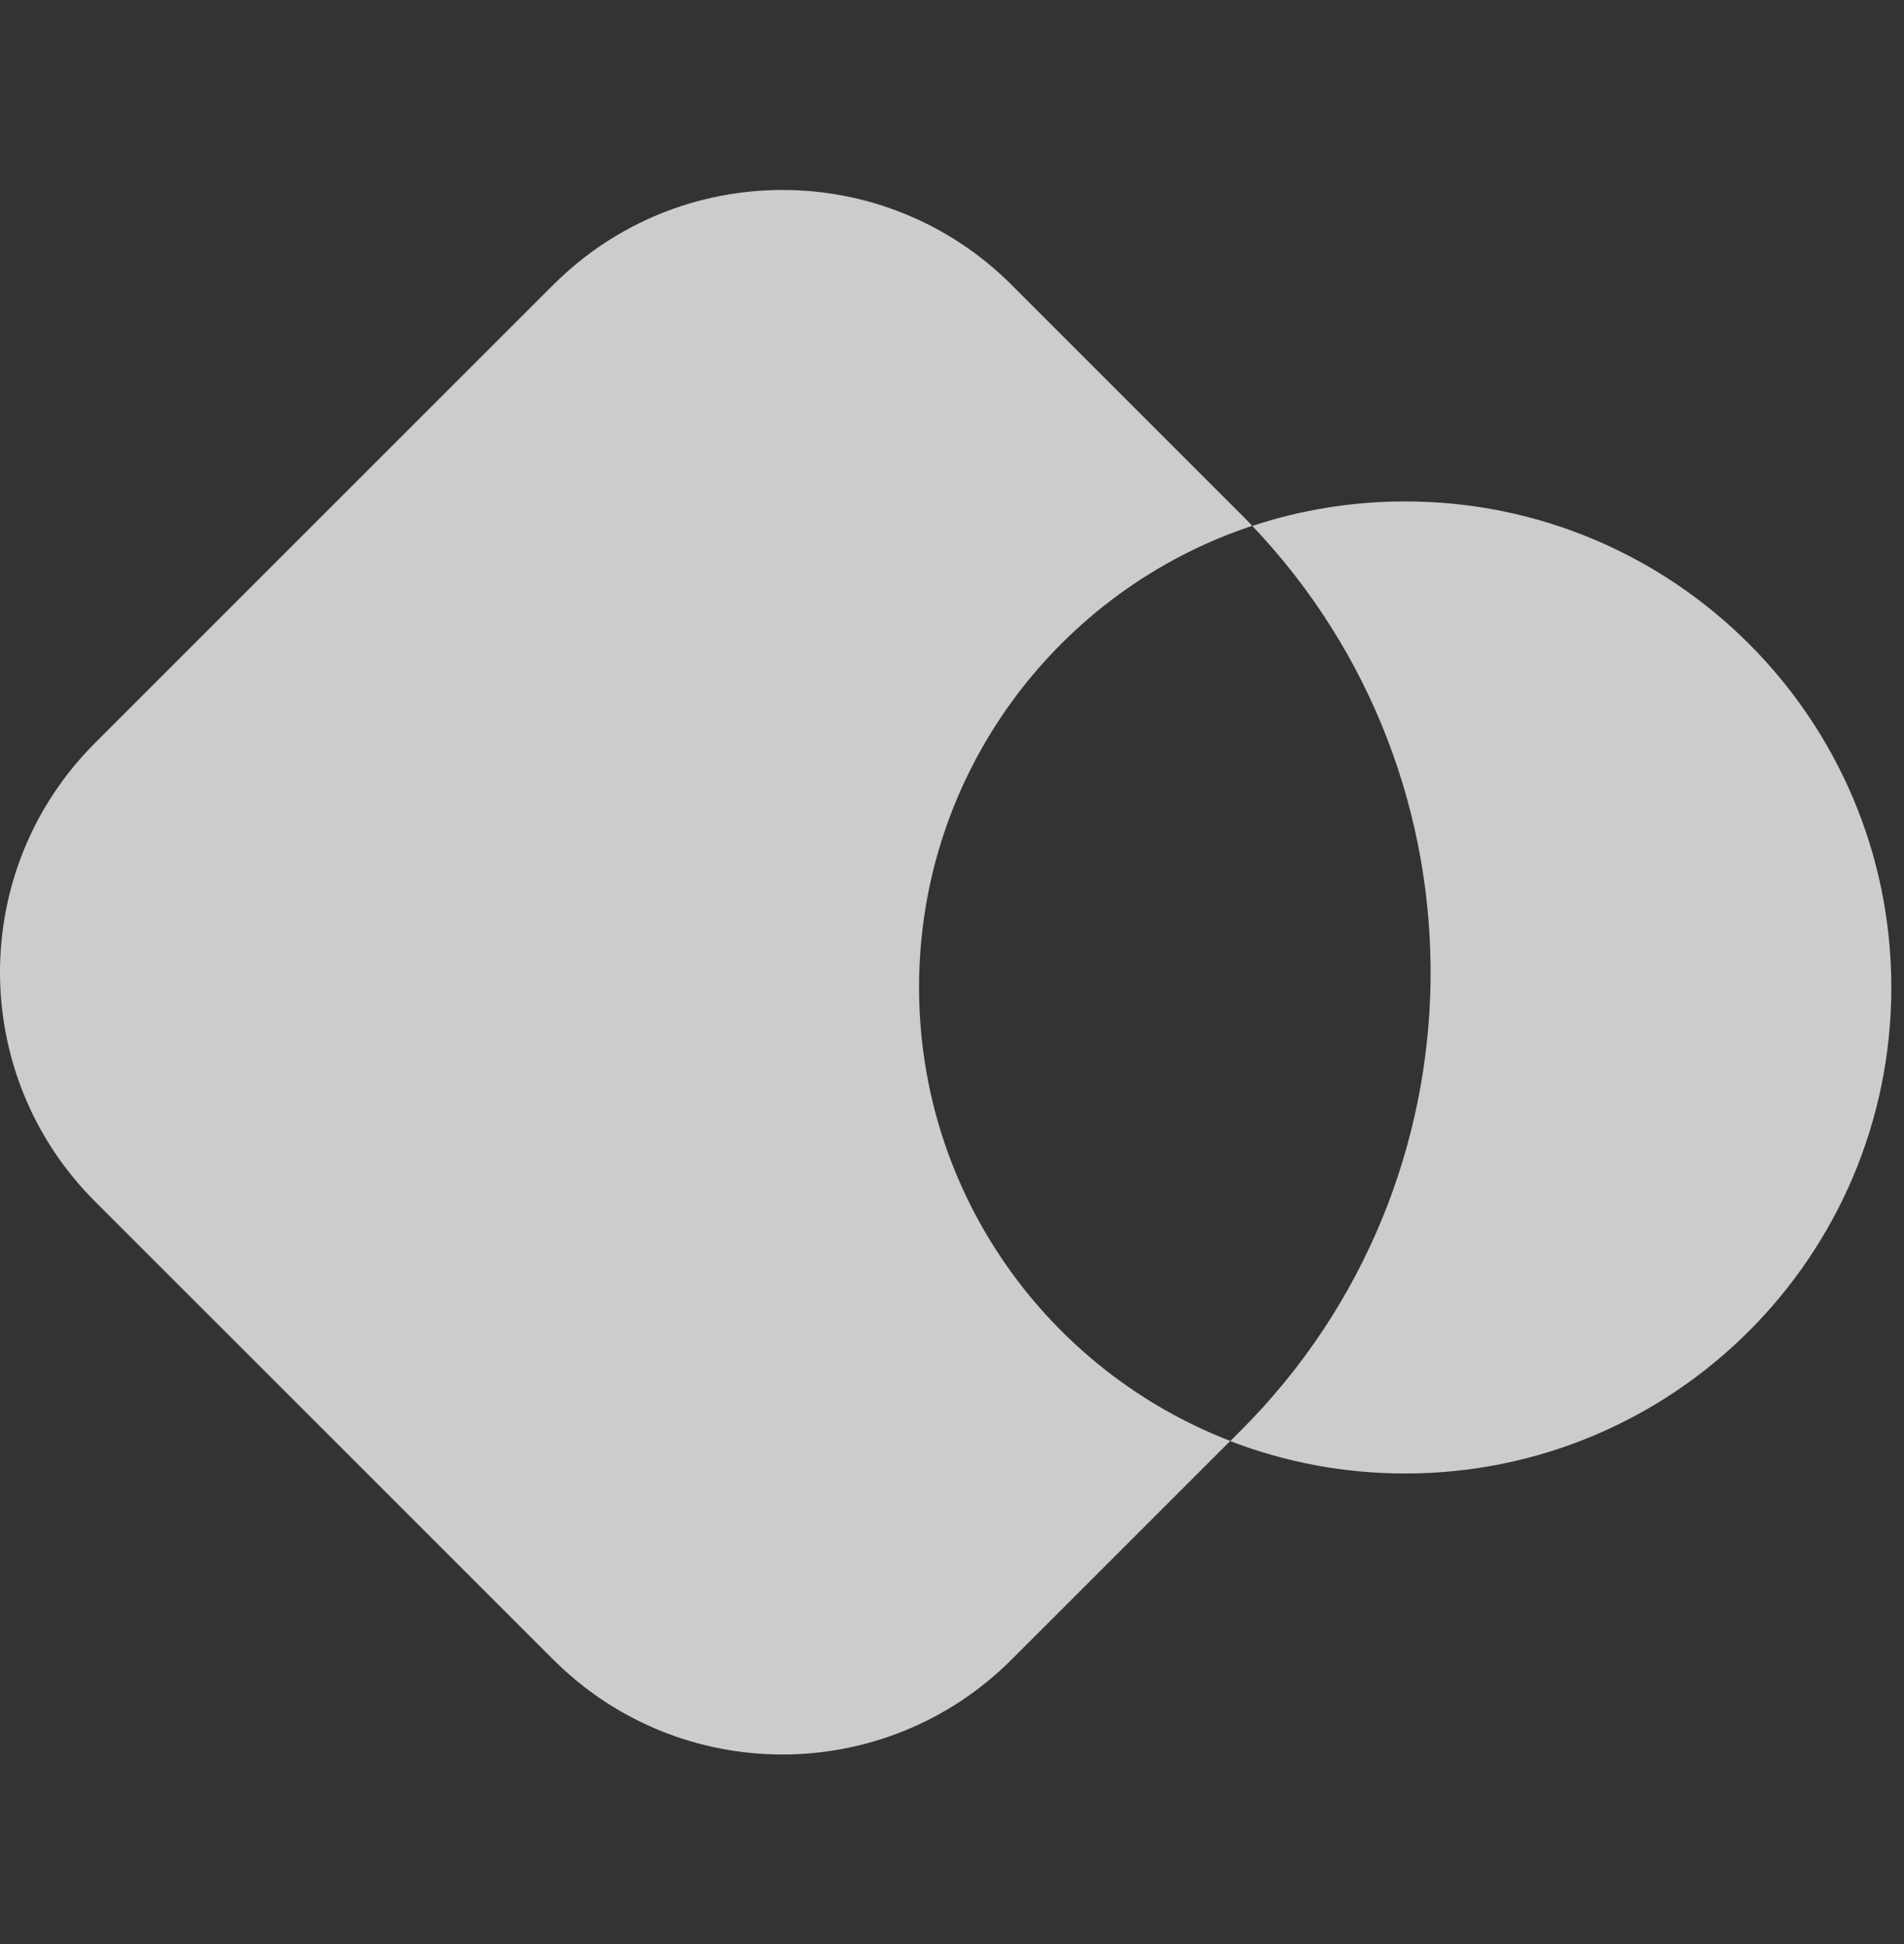
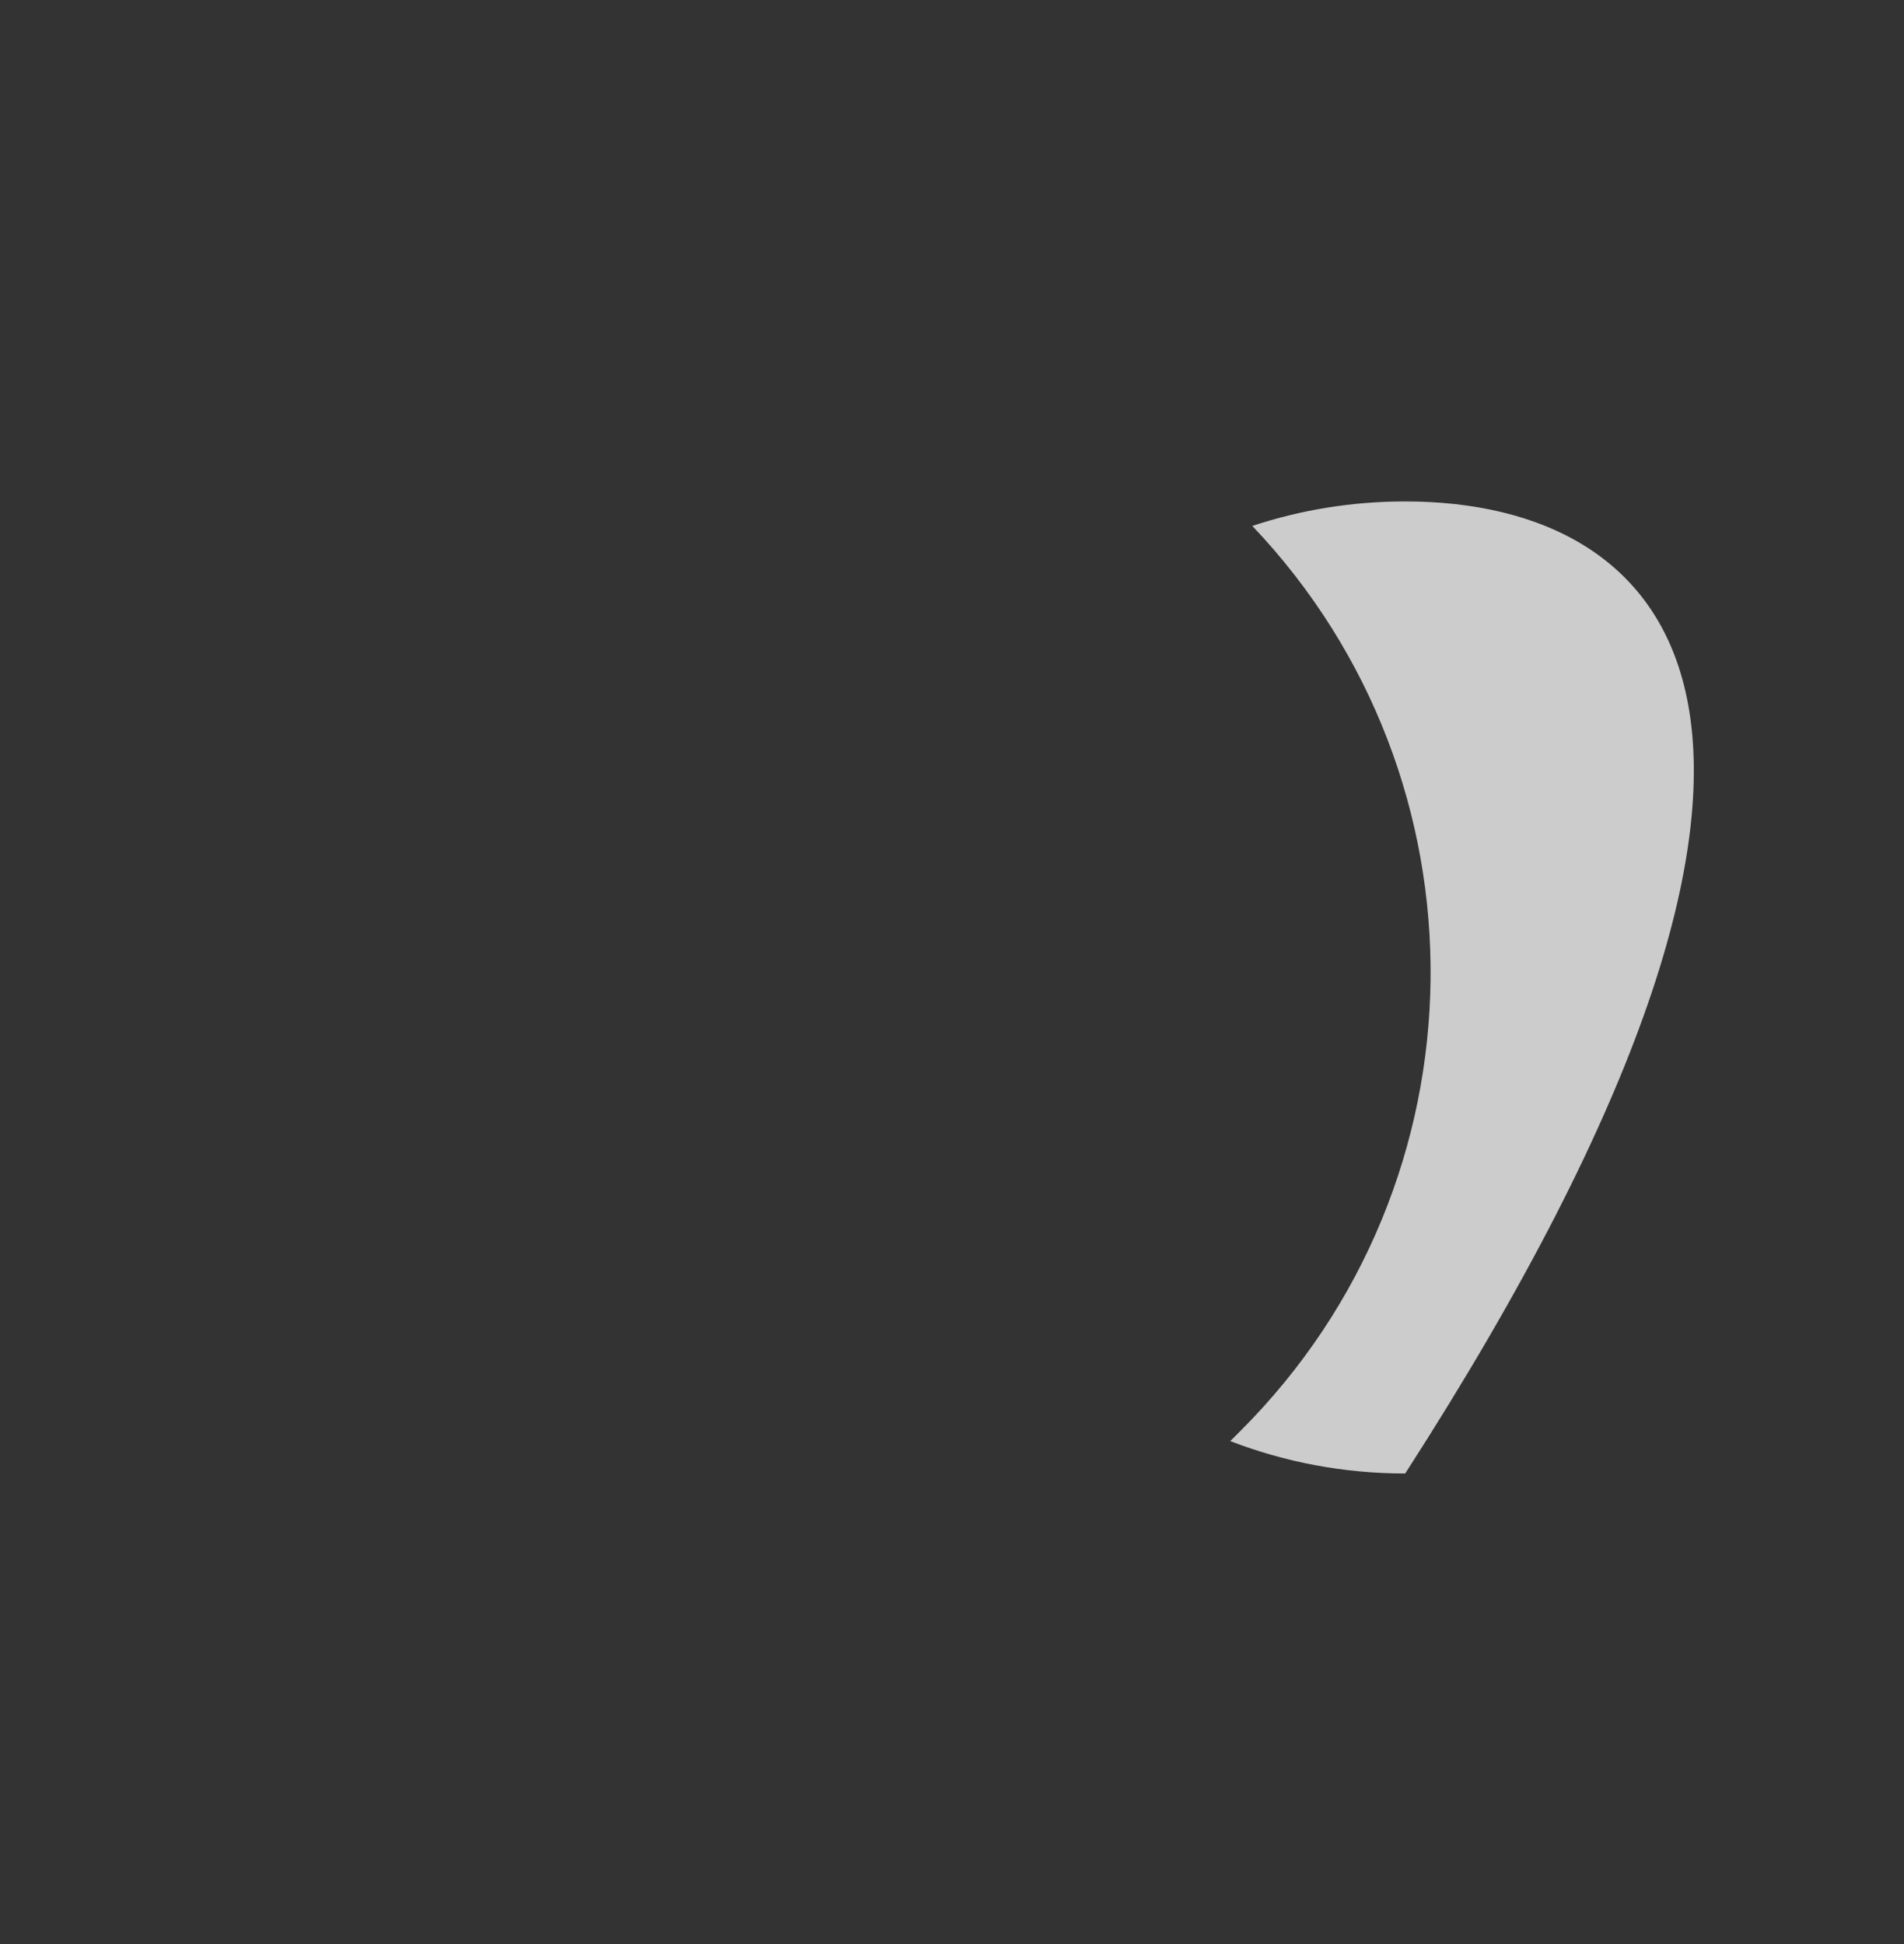
<svg xmlns="http://www.w3.org/2000/svg" width="47" height="48" viewBox="0 0 47 48" fill="none">
  <rect x="0" y="0" width="47" height="48" fill="#333333" stroke="none" />
-   <path d="M24.971 7.033C21.846 3.909 16.781 3.909 13.657 7.033L2.343 18.347C-0.781 21.471 -0.781 26.536 2.343 29.661L13.657 40.974C16.781 44.099 21.846 44.099 24.971 40.974L30.369 35.576C25.875 33.842 22.687 29.482 22.687 24.376C22.687 19.068 26.134 14.564 30.912 12.982C30.819 12.884 30.724 12.786 30.627 12.69L24.971 7.033Z" fill="white" fill-opacity="0.75" />
-   <path d="M30.369 35.58C31.709 36.097 33.165 36.38 34.687 36.38C41.314 36.38 46.687 31.007 46.687 24.38C46.687 17.753 41.314 12.38 34.687 12.38C33.368 12.38 32.099 12.592 30.913 12.985C36.875 19.253 36.78 29.169 30.628 35.321L30.369 35.58Z" fill="white" fill-opacity="0.75" />
+   <path d="M30.369 35.58C31.709 36.097 33.165 36.38 34.687 36.38C46.687 17.753 41.314 12.38 34.687 12.38C33.368 12.38 32.099 12.592 30.913 12.985C36.875 19.253 36.78 29.169 30.628 35.321L30.369 35.58Z" fill="white" fill-opacity="0.75" />
</svg>